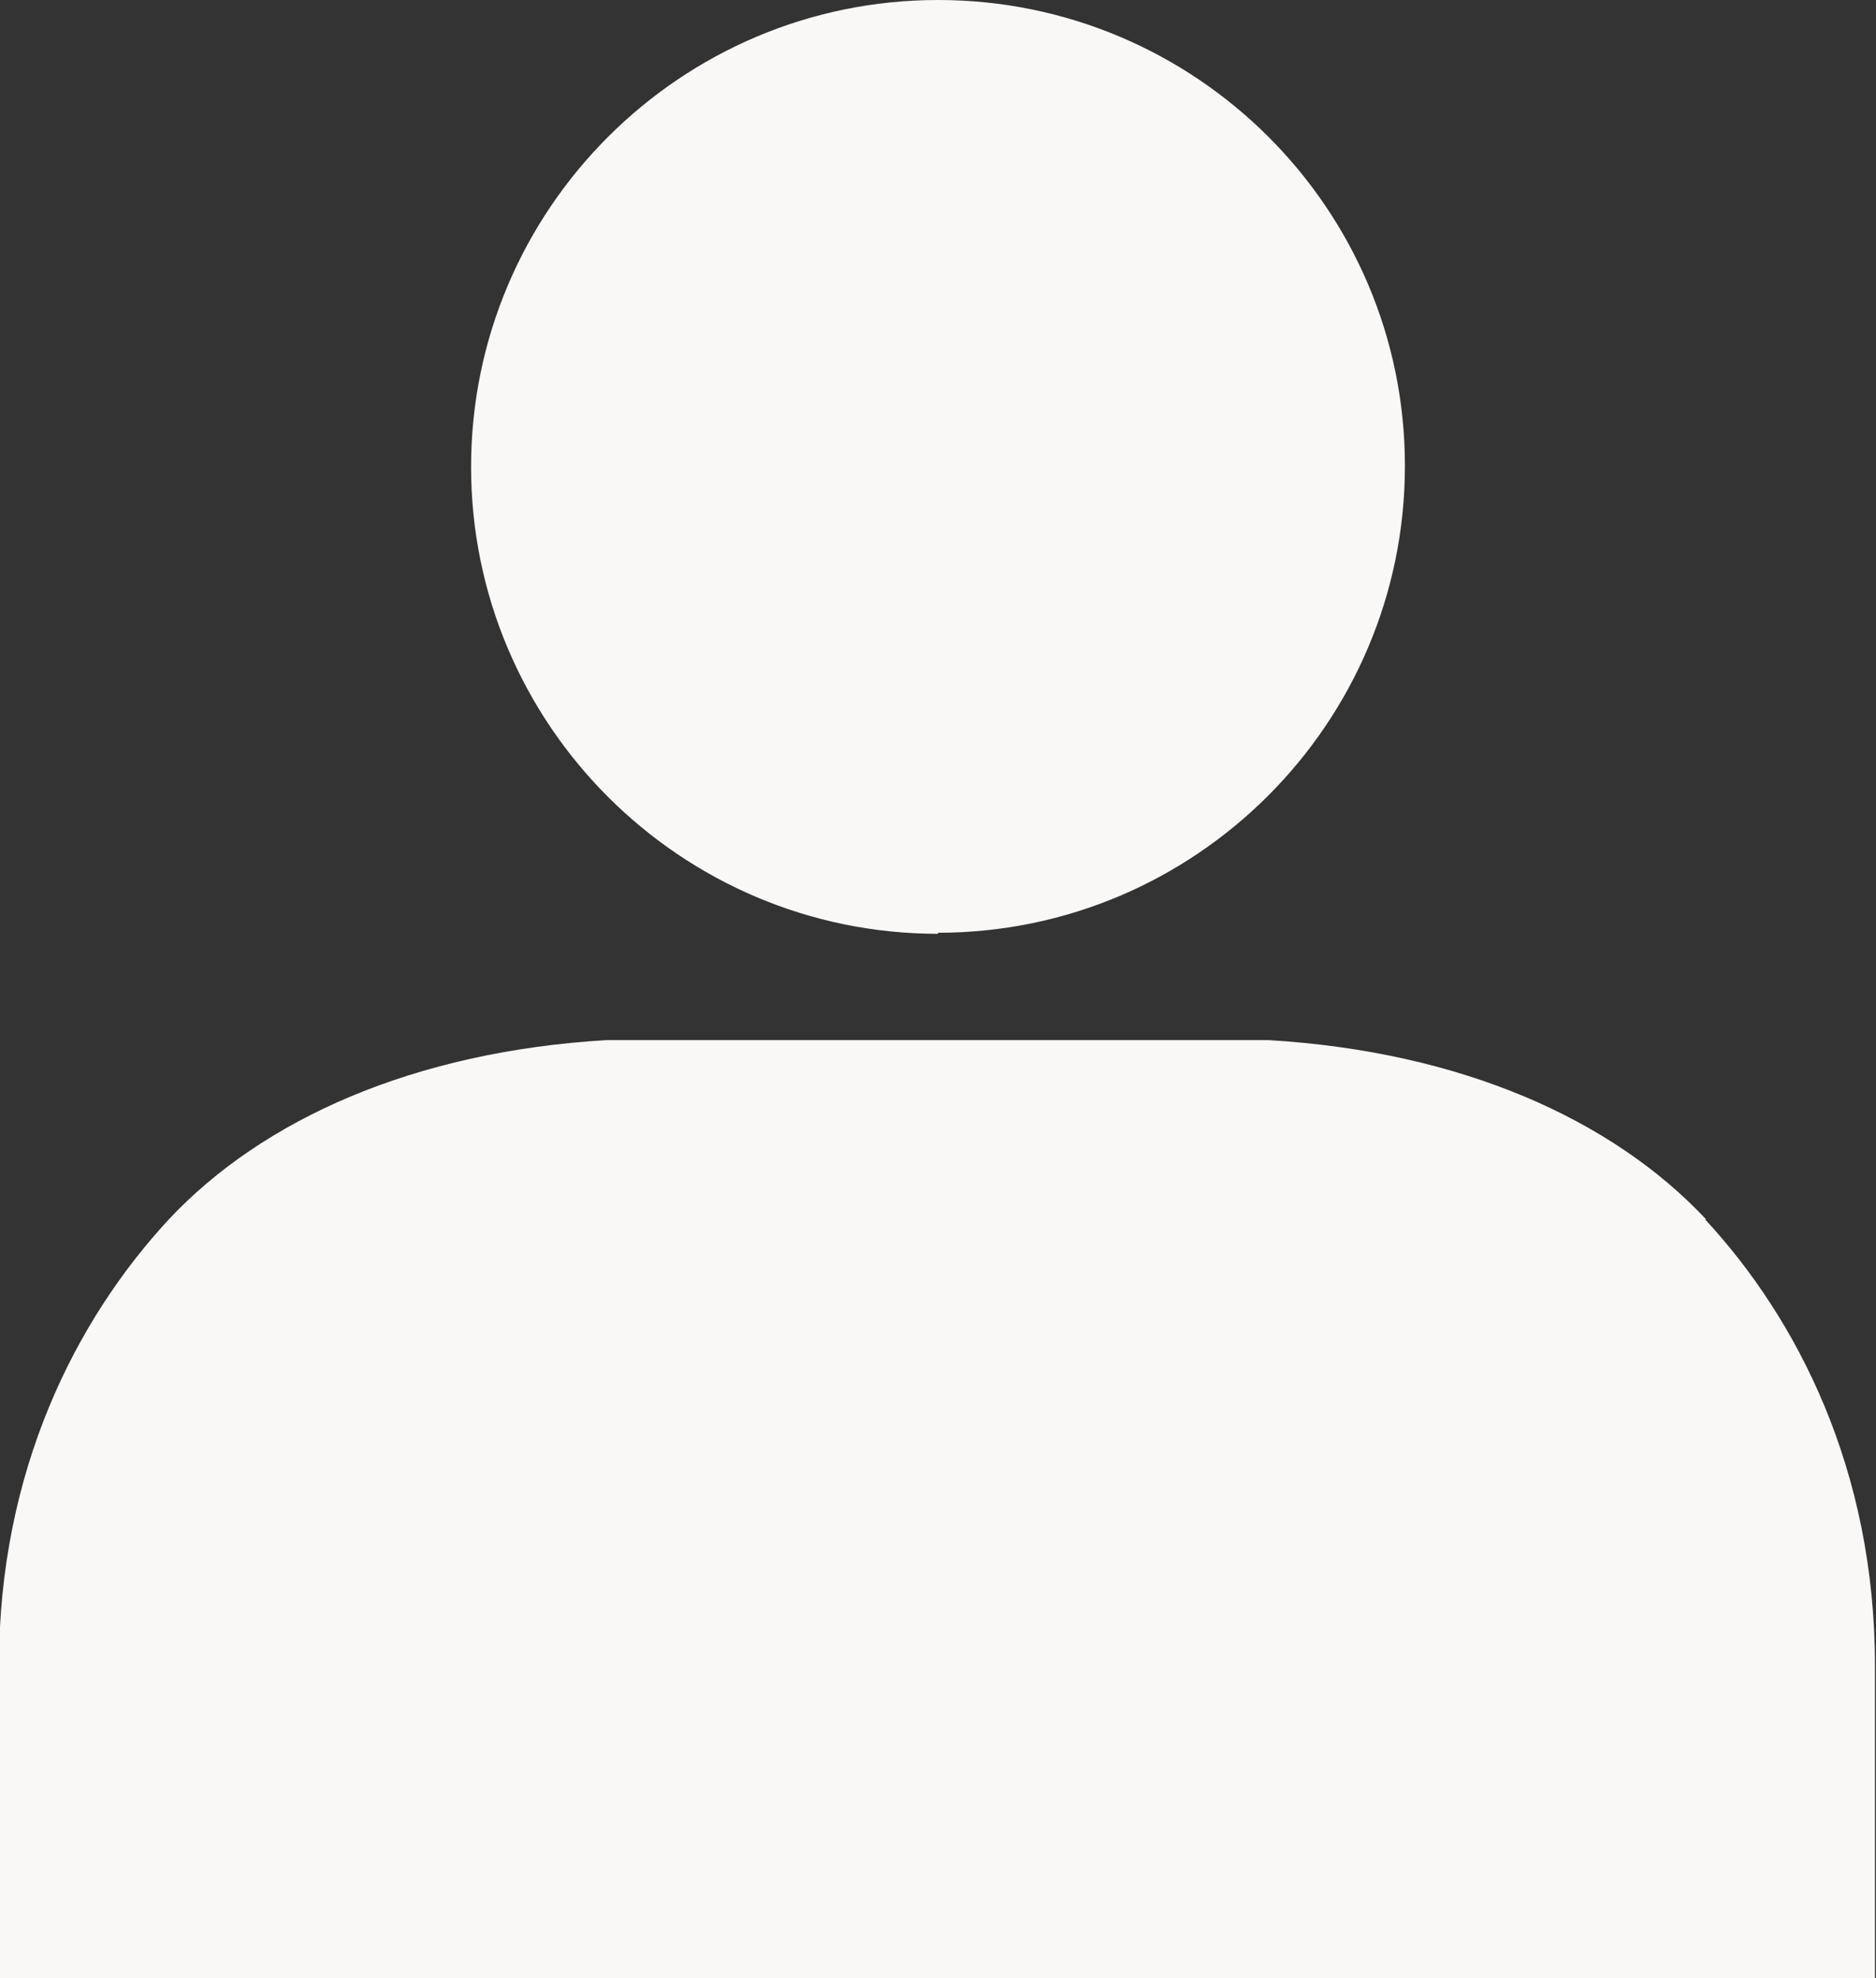
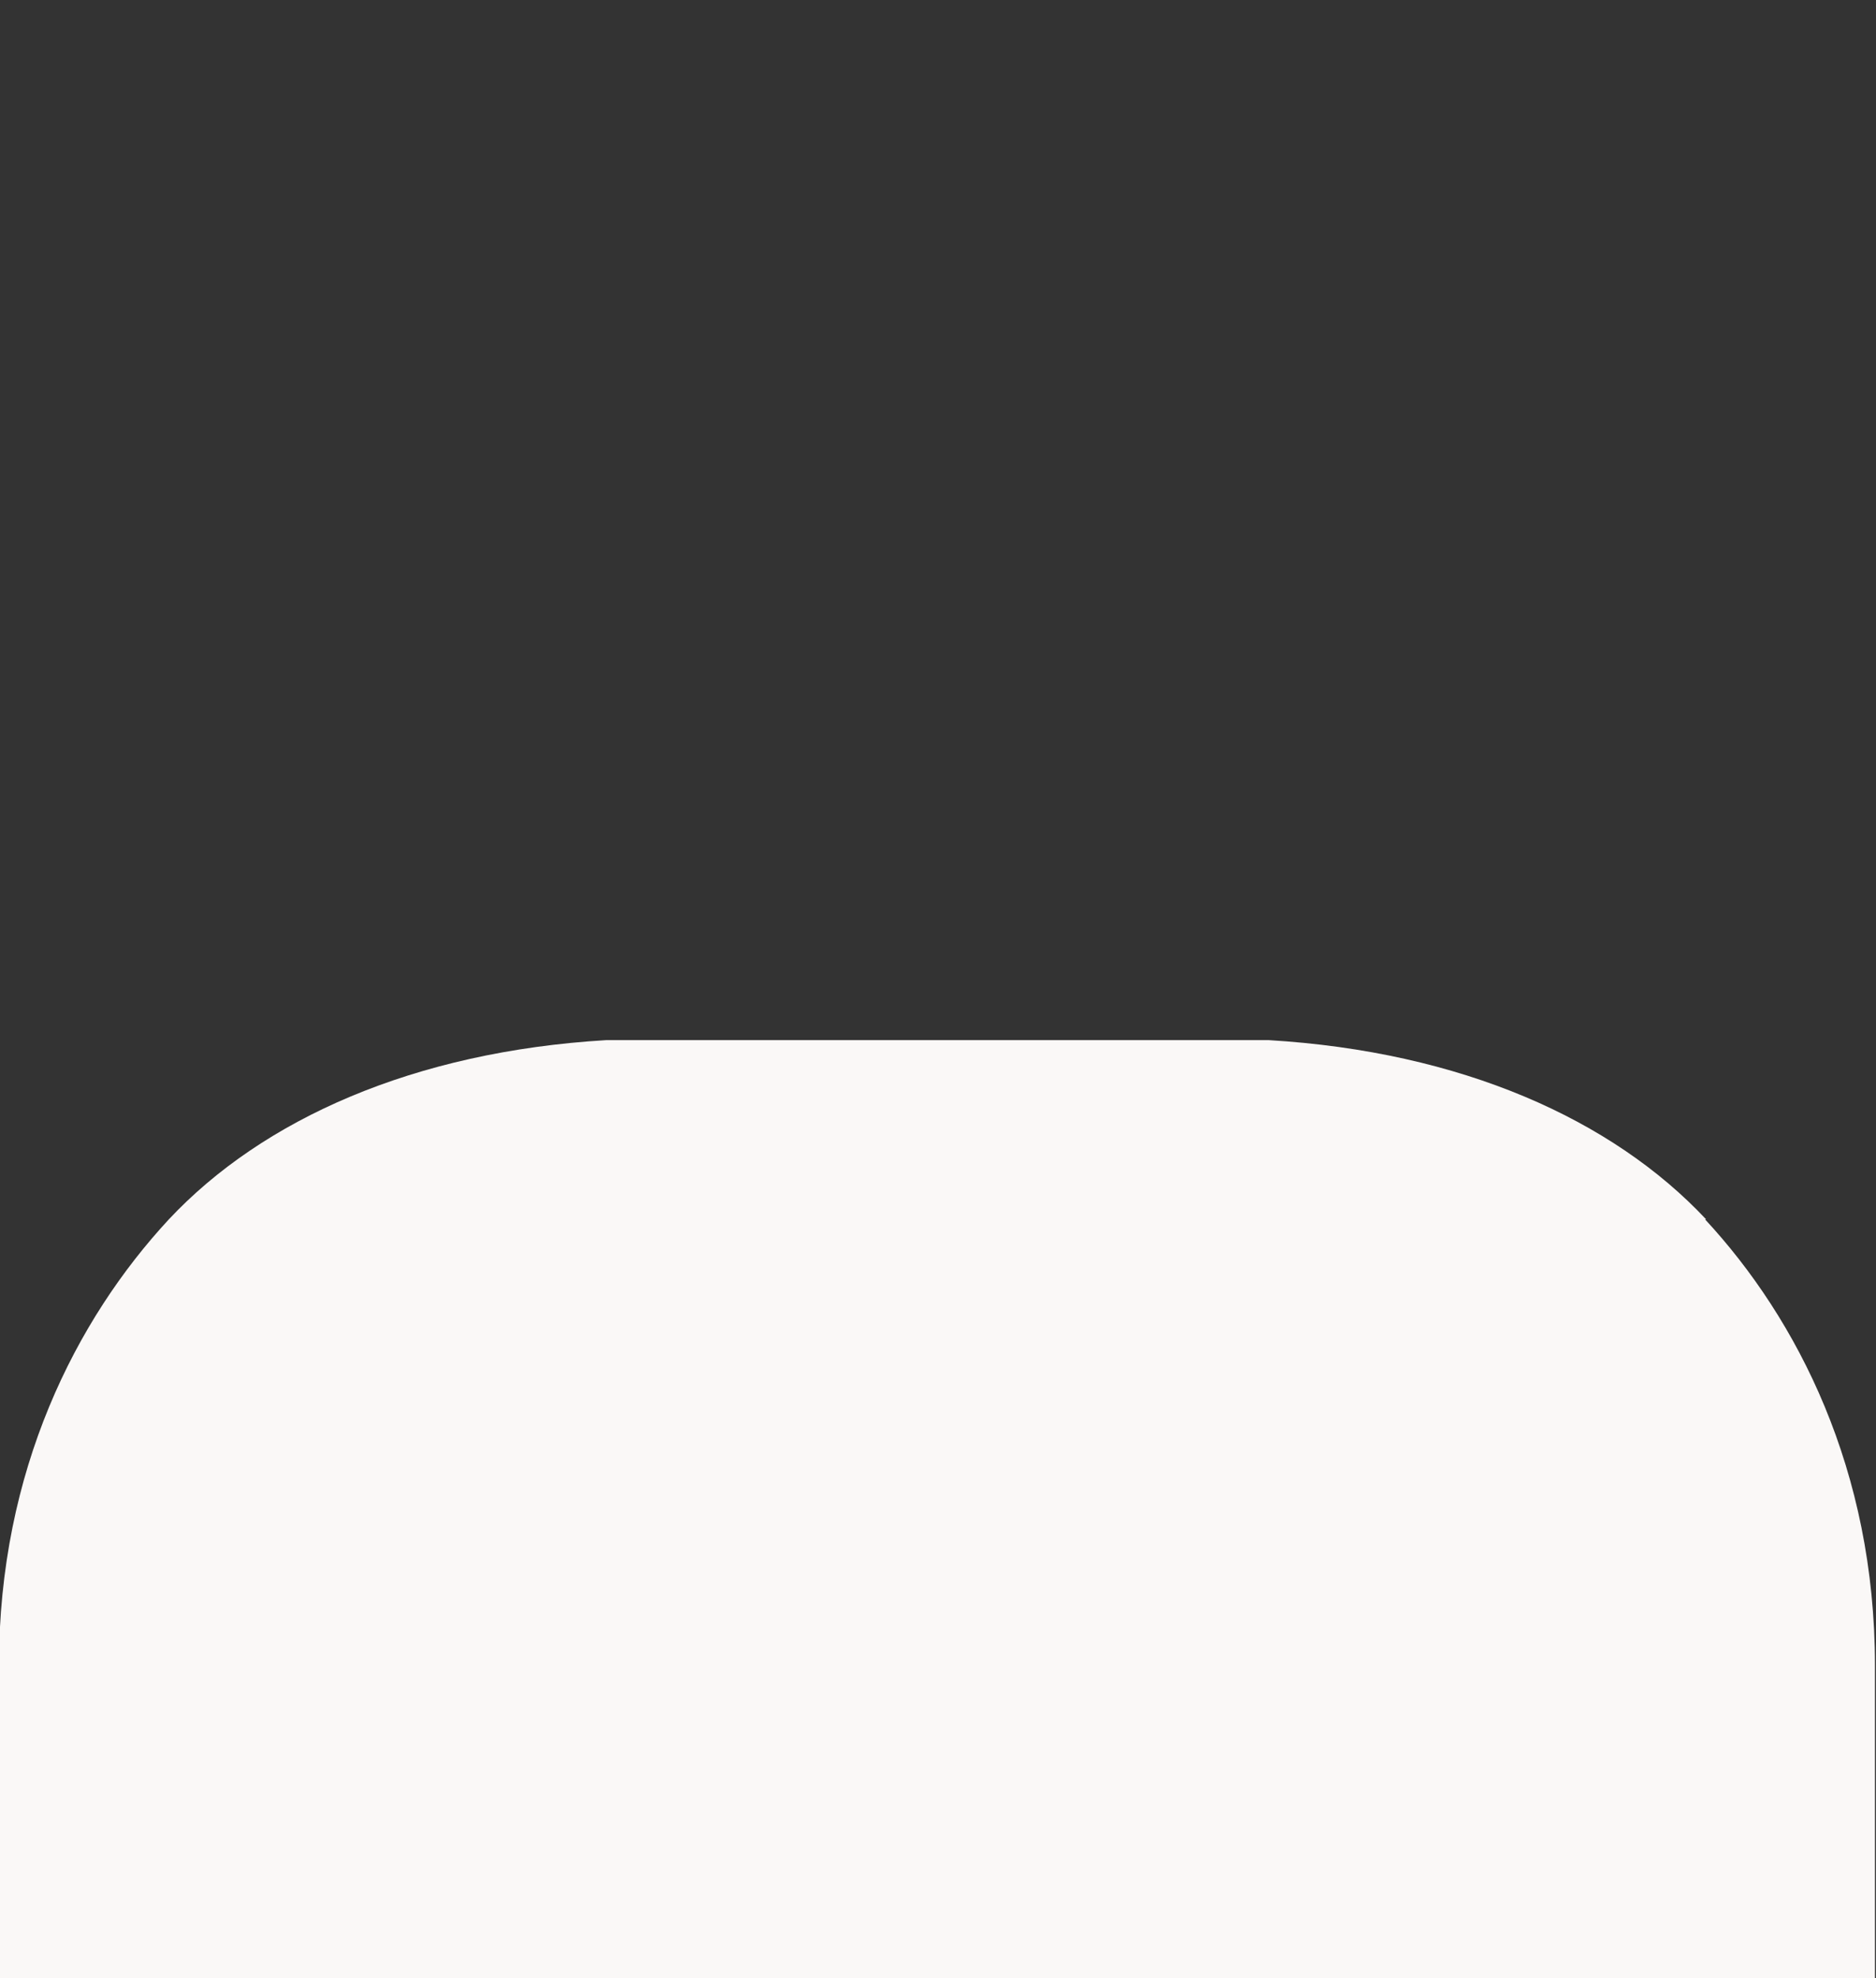
<svg xmlns="http://www.w3.org/2000/svg" id="Layer_2" data-name="Layer 2" viewBox="0 0 18 18.98">
  <rect x="0" y="0" width="18" height="18.98" fill="#333333" stroke="none" />
  <defs>
    <style>
      .cls-1 {
        fill: #faf8f7;
        stroke-width: 0px;
      }
    </style>
  </defs>
  <g id="Layer_5" data-name="Layer 5">
    <g>
-       <path class="cls-1" d="m9,8.95c2.47,0,4.48-2.01,4.48-4.48S11.47,0,9,0s-4.48,2.01-4.48,4.48,2.01,4.48,4.48,4.48Z" />
      <path class="cls-1" d="m16.37,11.7c-.9-.96-2.35-1.61-4.2-1.72,0,0-.57,0-.57,0h-5.2s-.57,0-.58,0c-1.85.11-3.3.76-4.2,1.72-.89.96-1.63,2.41-1.63,4.28v3h18v-3c0-1.87-.74-3.32-1.63-4.28Z" />
    </g>
  </g>
</svg>